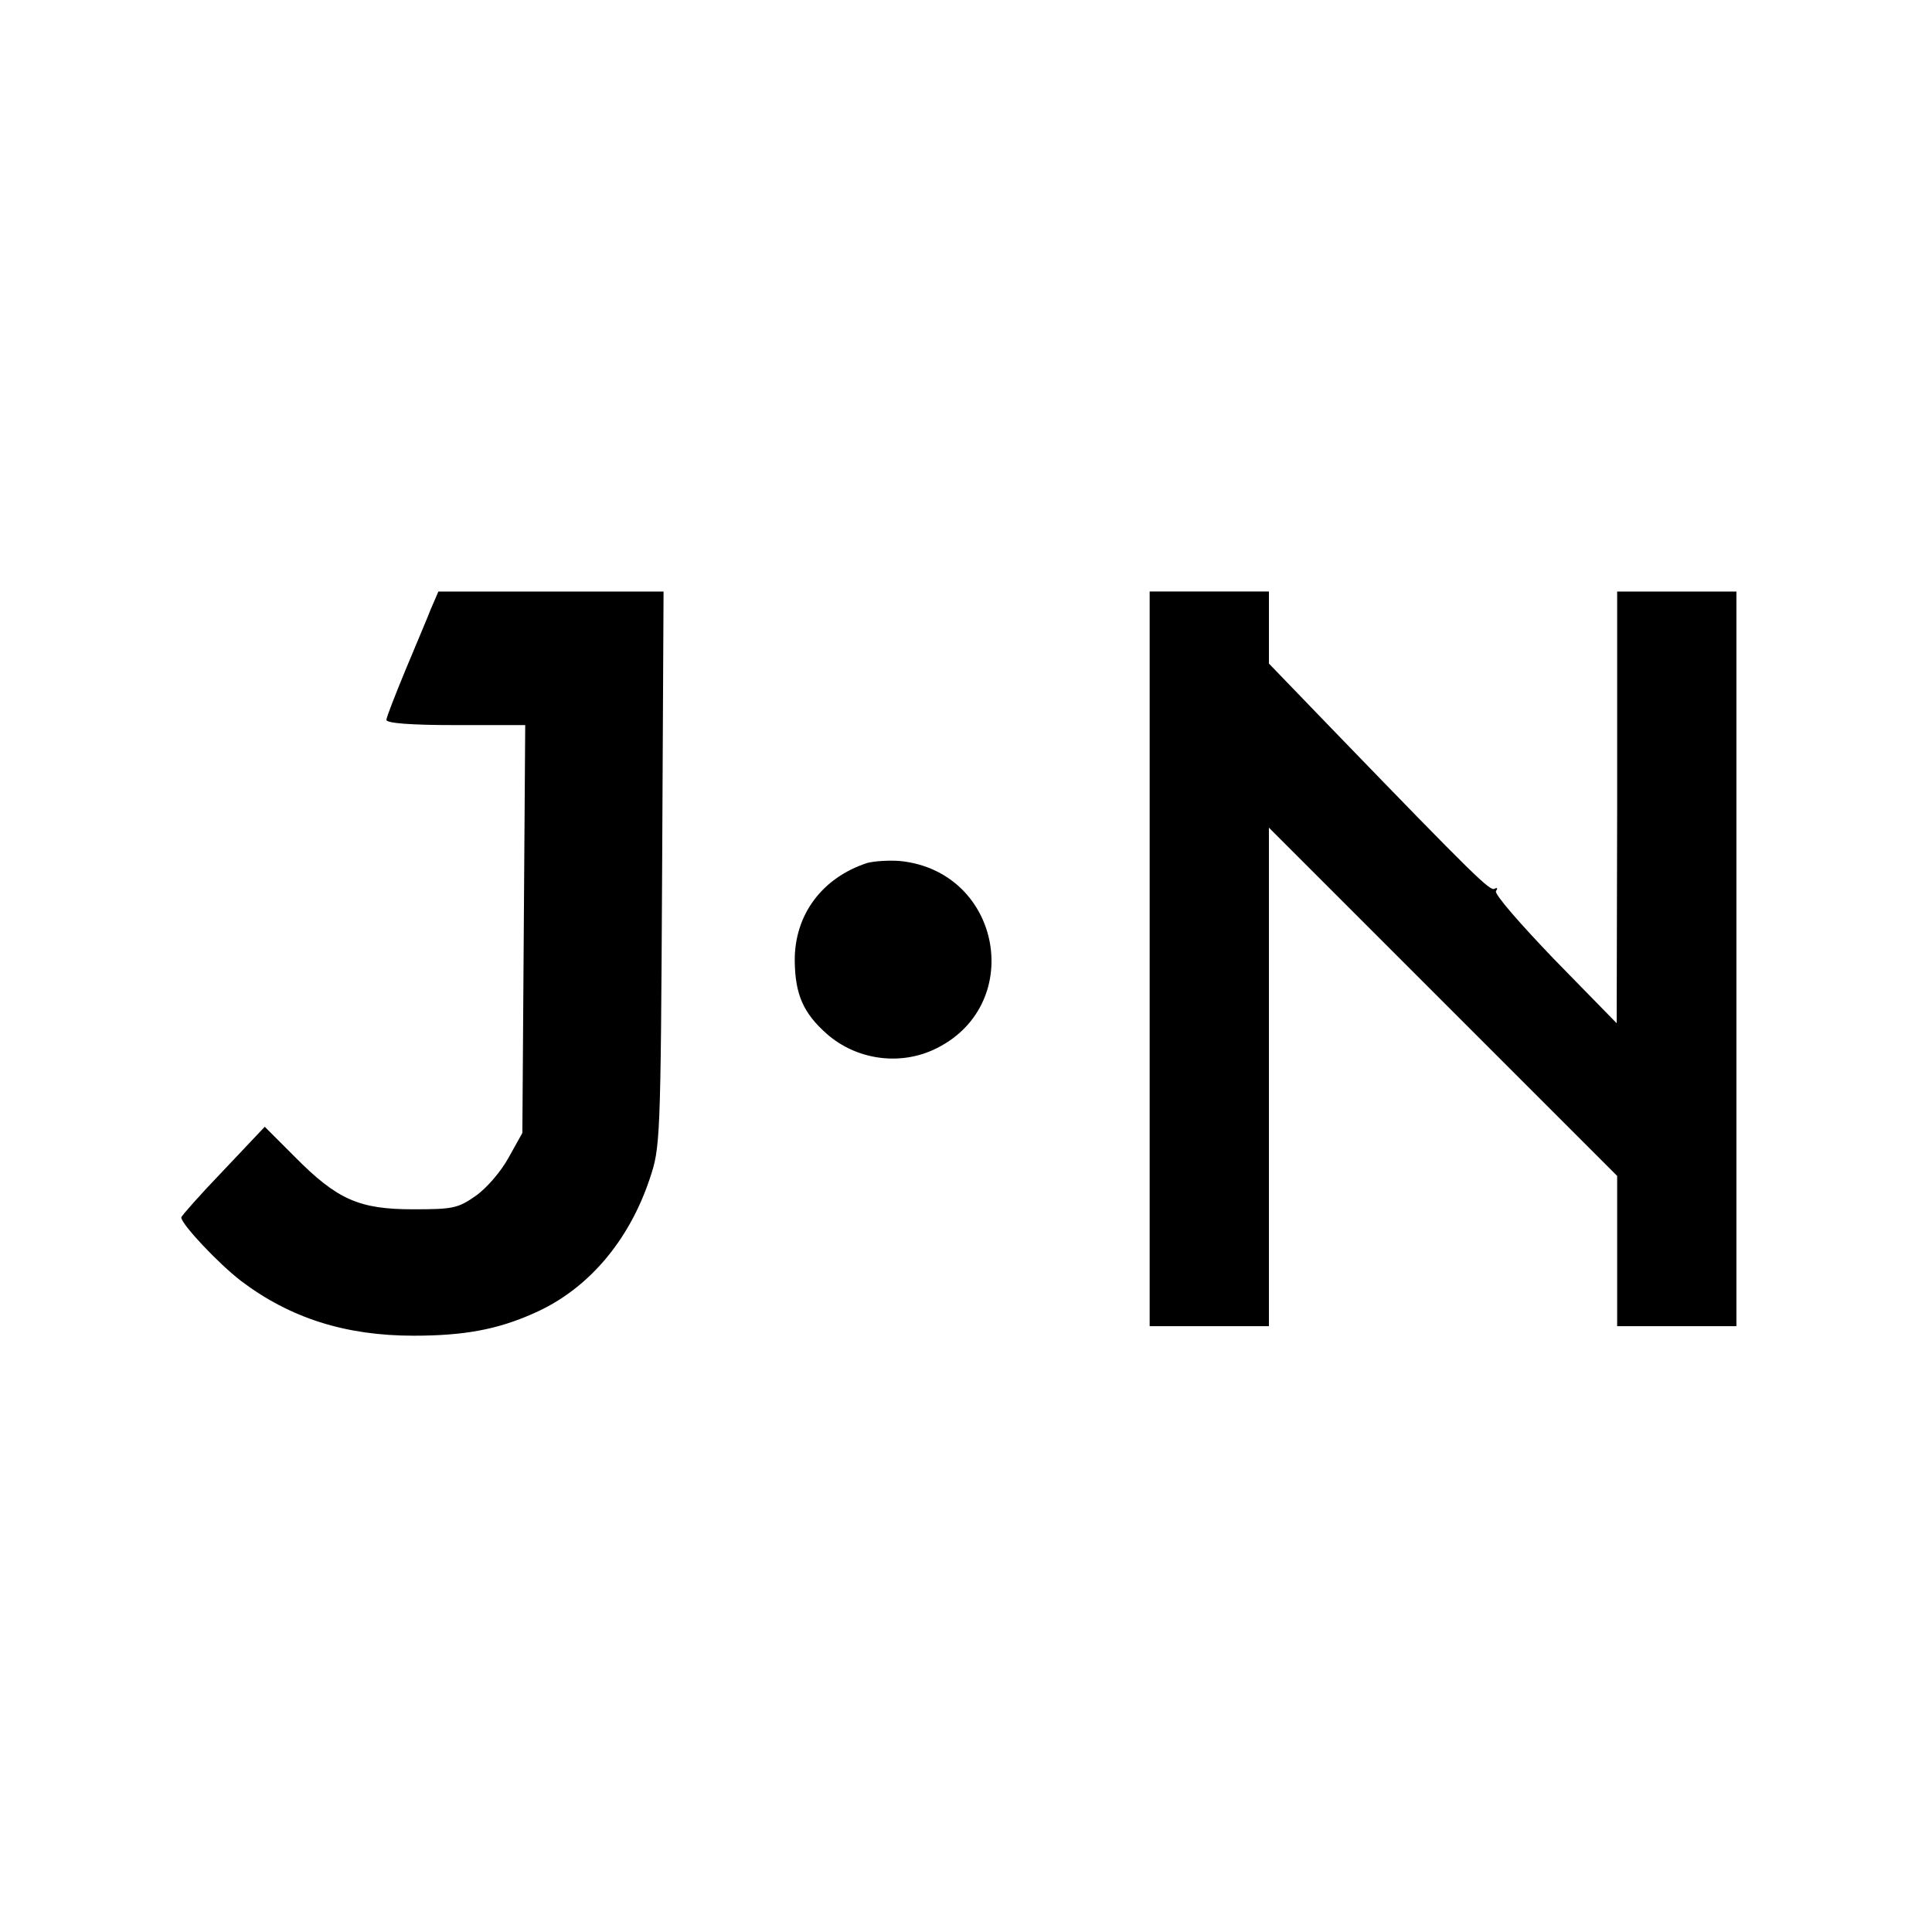
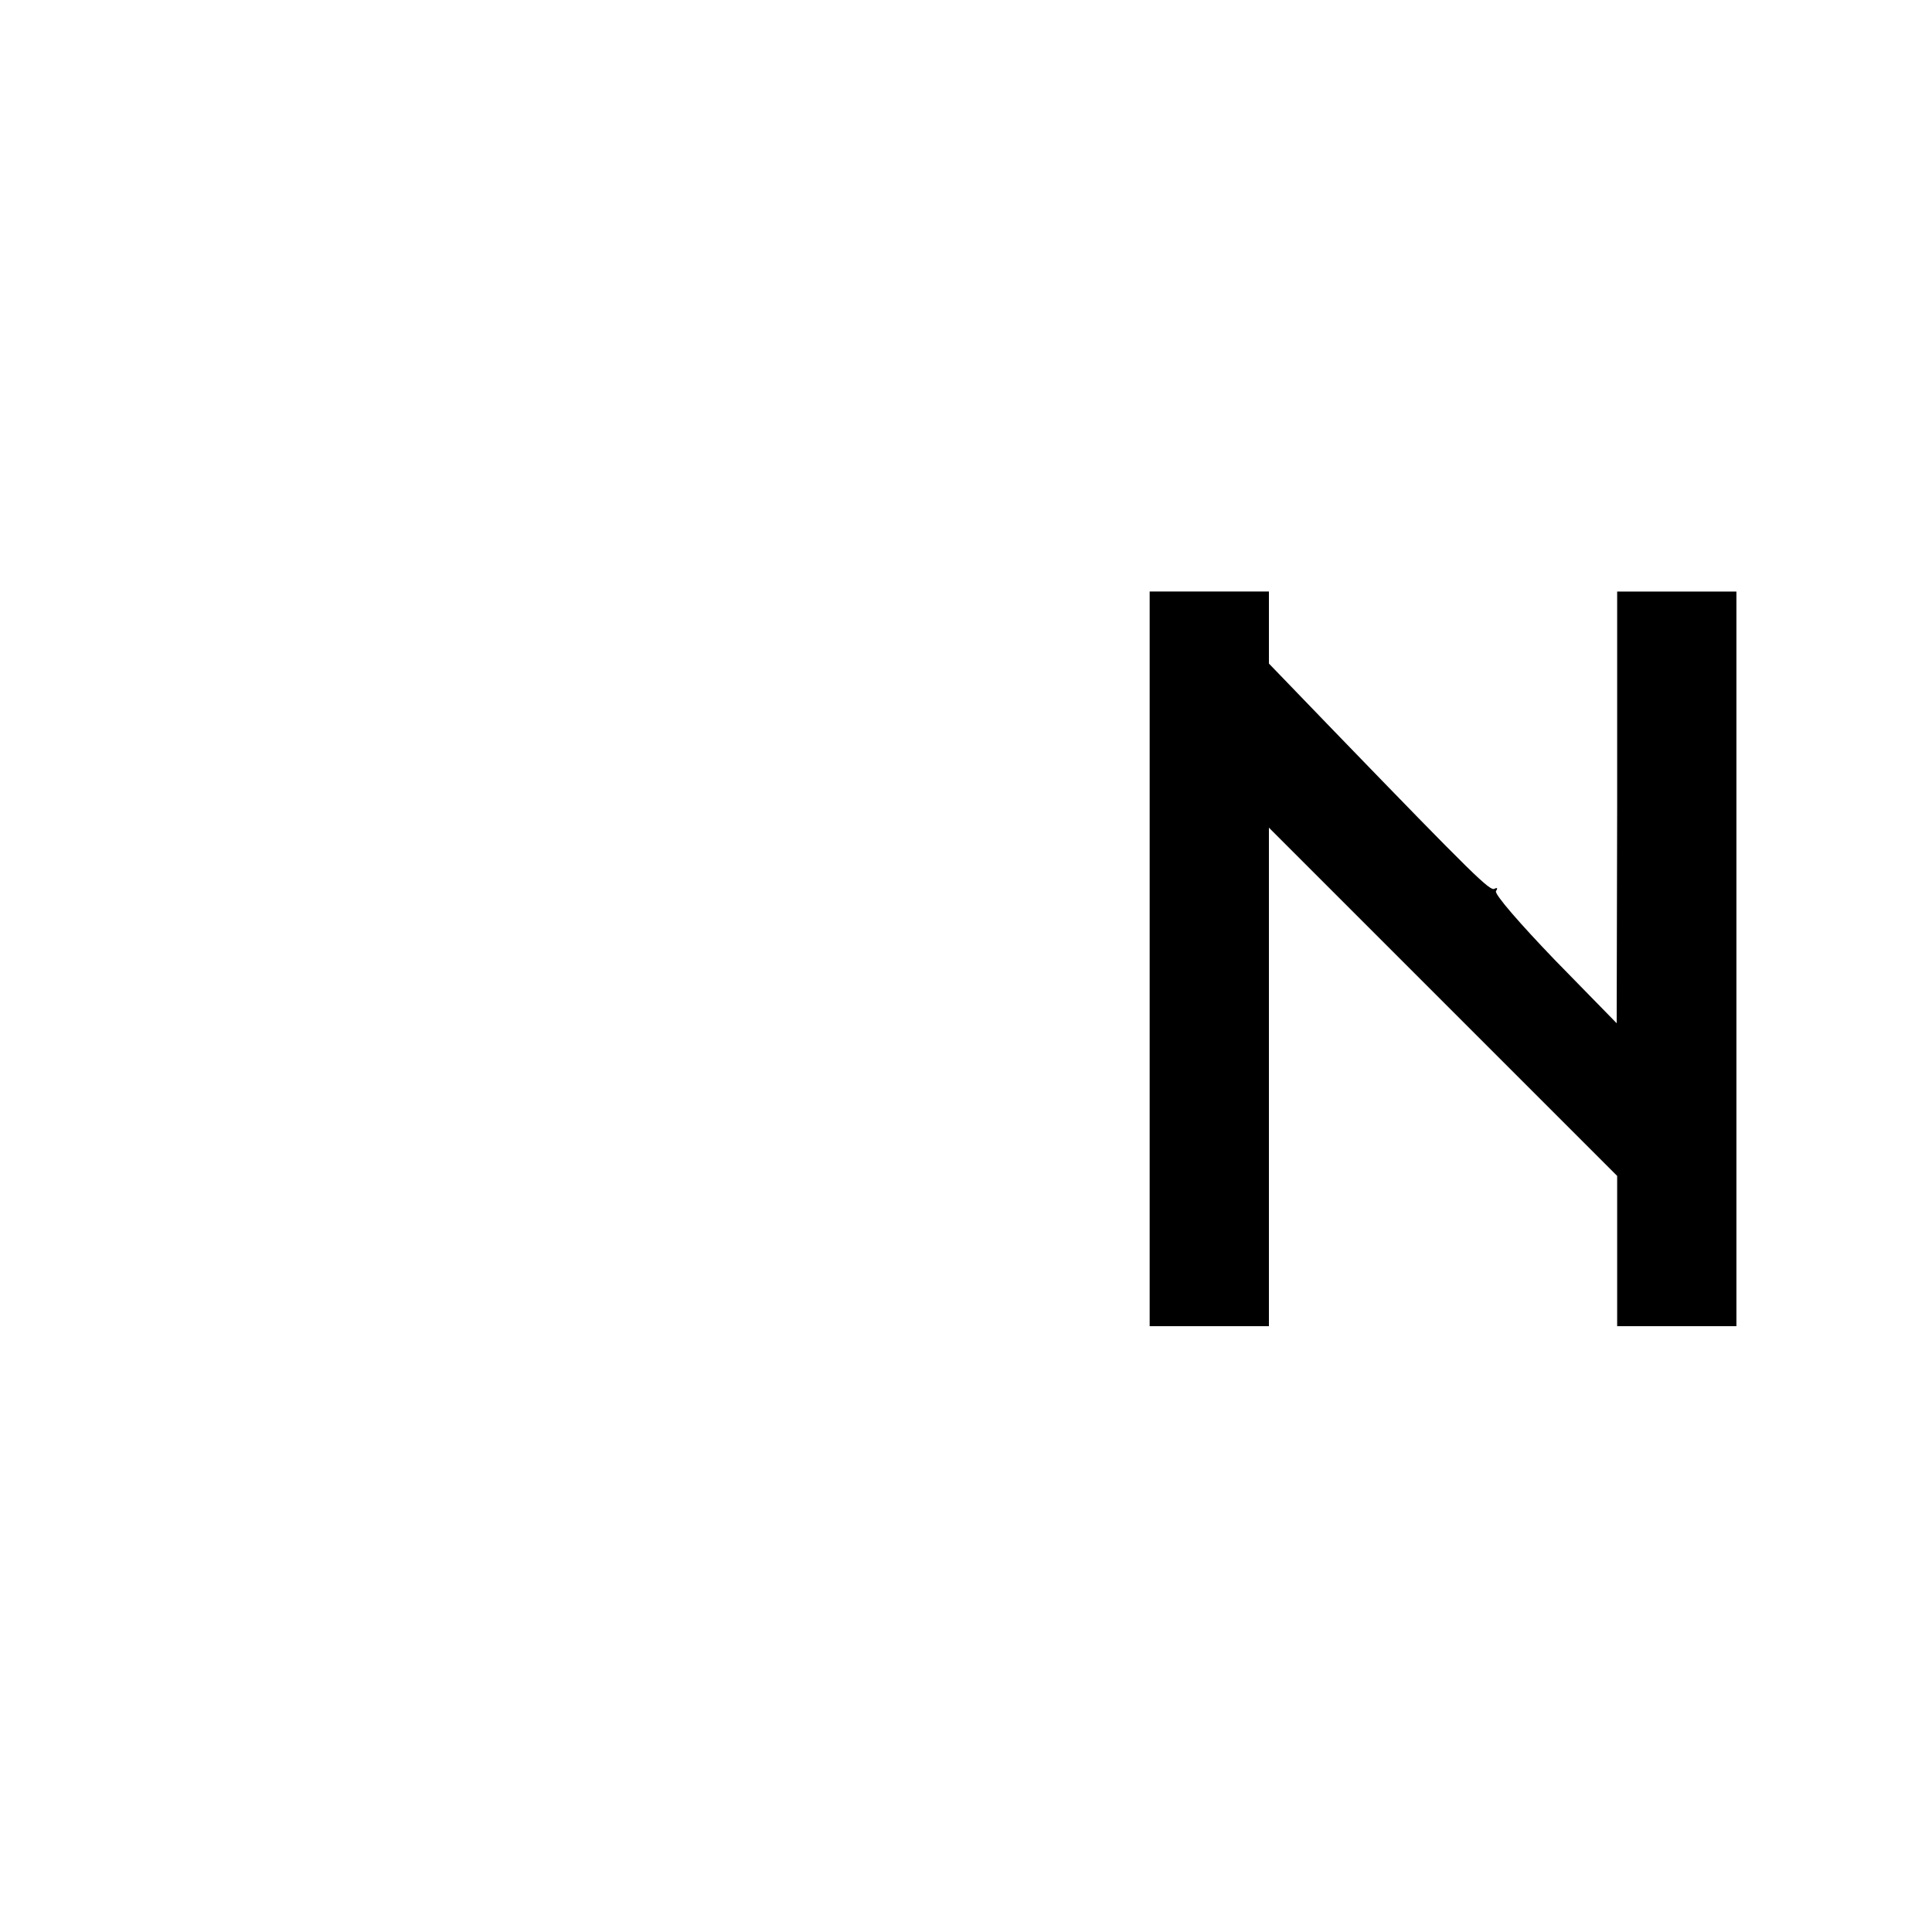
<svg xmlns="http://www.w3.org/2000/svg" version="1.0" width="405pt" height="405pt" viewBox="0 0 405 405" preserveAspectRatio="xMidYMid meet">
  <g transform="translate(0,405) scale(0.1,-0.1)" fill="#000000" stroke="none">
-     <path d="M903 2773 c-8 -21 -33 -79 -54 -130 -21 -51 -39 -97 -39 -102 0 -7 50 -11 145 -11 l146 0 -3 -427 -3 -428 -29 -52 c-16 -29 -46 -64 -69 -80 -37 -26 -48 -28 -131 -28 -113 0 -159 20 -248 110 l-63 63 -87 -92 c-48 -50 -87 -94 -88 -98 0 -14 77 -96 125 -133 103 -78 219 -115 362 -115 106 0 176 13 252 47 112 49 199 150 243 282 22 65 23 78 26 649 l3 582 -236 0 -236 0 -16 -37z" />
    <path d="M2410 2040 l0 -770 125 0 125 0 0 522 0 523 365 -365 365 -365 0 -157 0 -158 125 0 125 0 0 770 0 770 -125 0 -125 0 0 -452 -1 -453 -130 133 c-73 76 -127 138 -123 144 4 6 3 8 -3 5 -9 -6 -41 25 -336 330 l-137 142 0 75 0 76 -125 0 -125 0 0 -770z" />
-     <path d="M1818 2241 c-95 -31 -153 -109 -152 -206 1 -70 18 -109 68 -153 61 -53 149 -66 222 -33 195 89 146 373 -68 396 -24 2 -55 0 -70 -4z" />
  </g>
</svg>